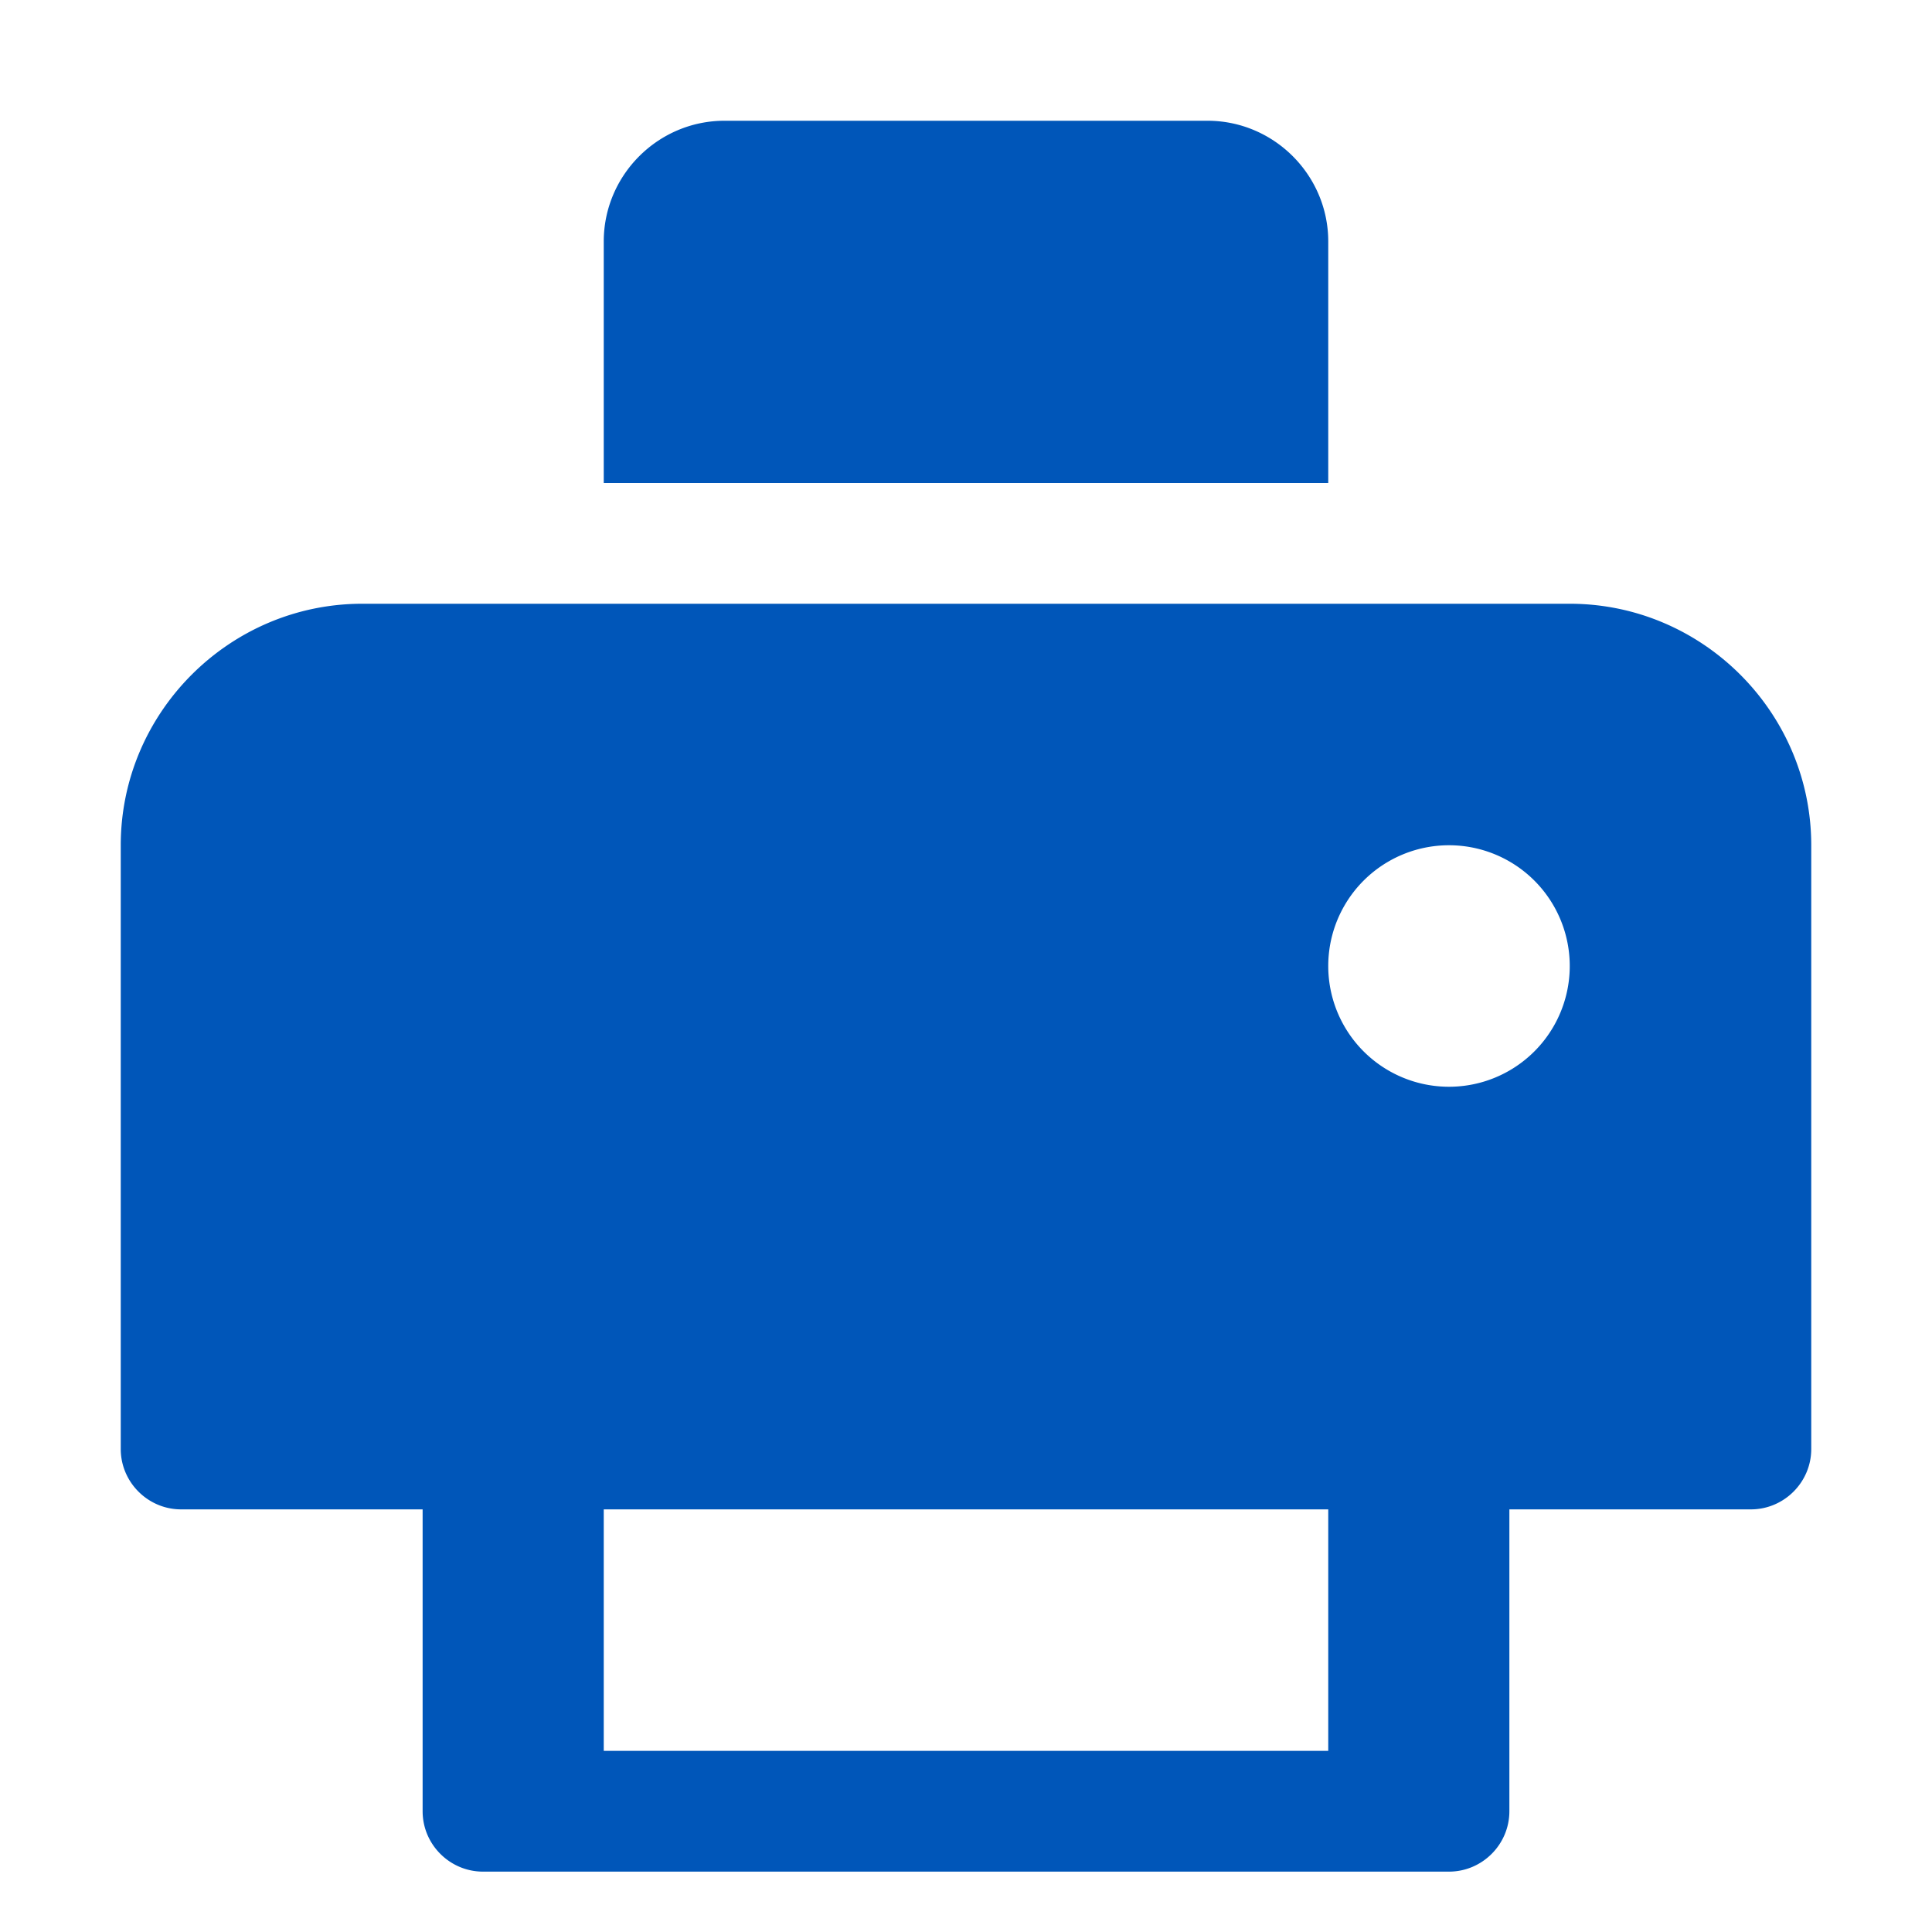
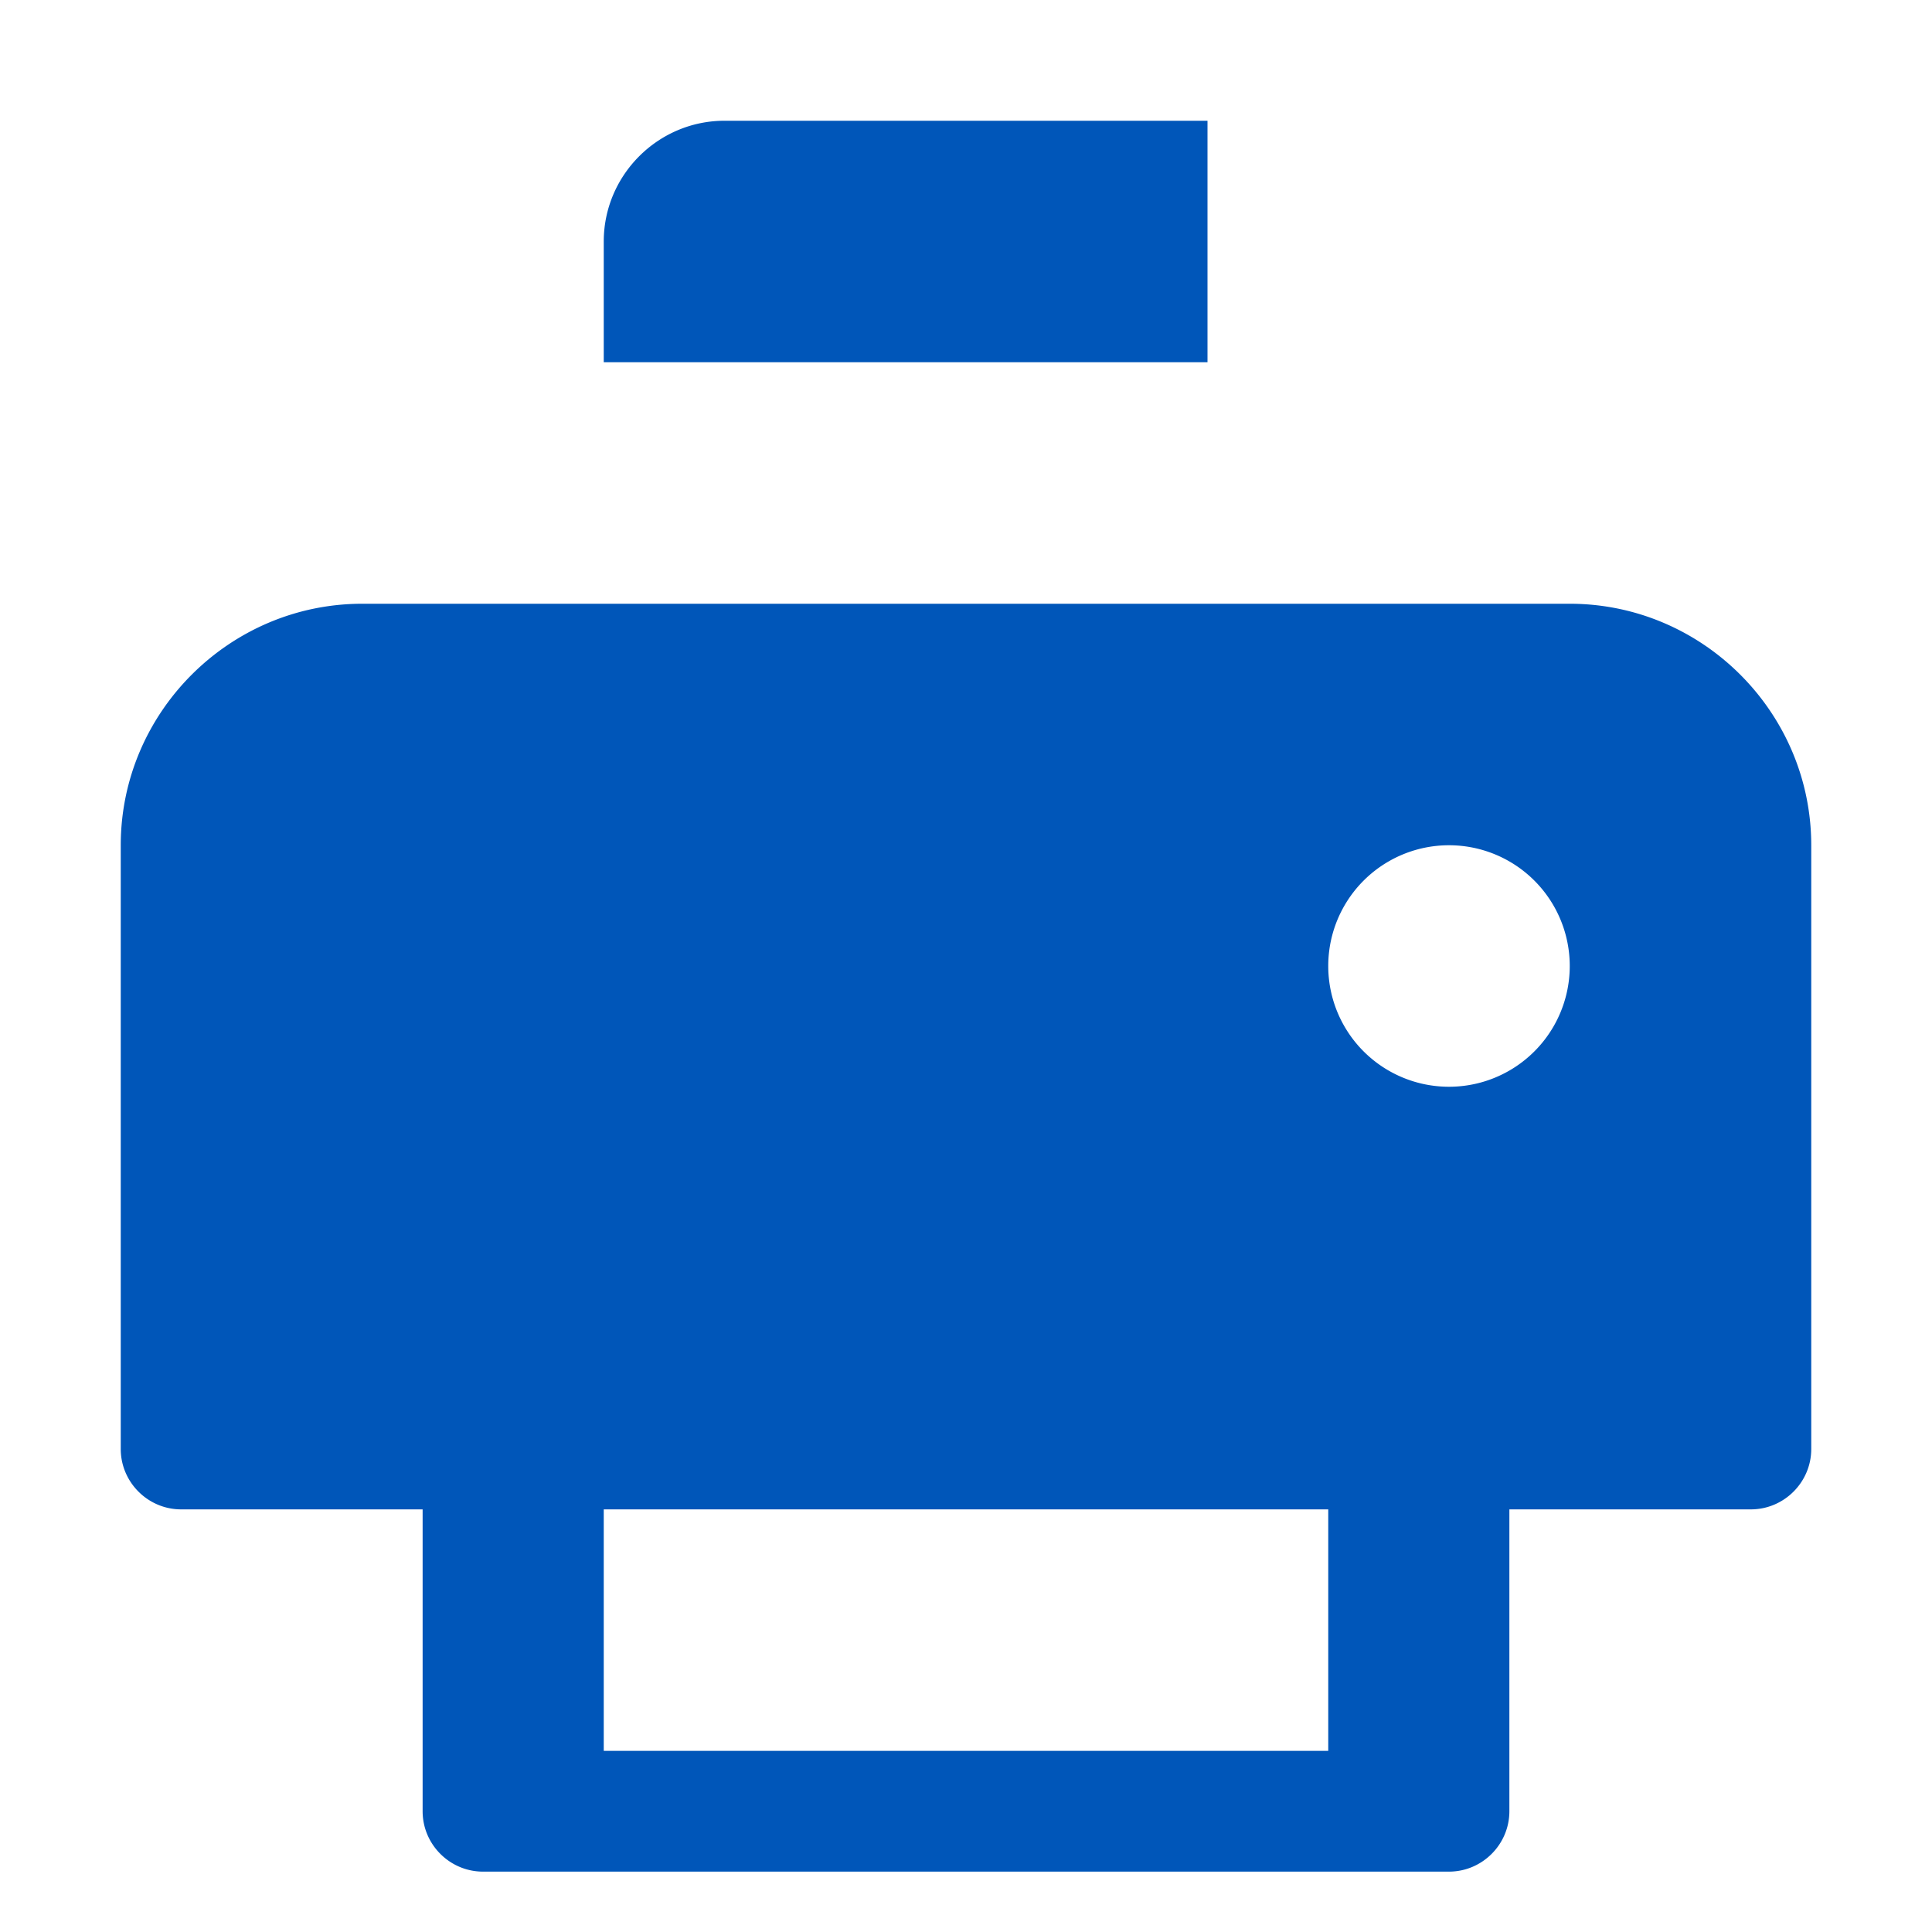
<svg xmlns="http://www.w3.org/2000/svg" width="64" height="64" viewBox="0 0 64 64" fill="#0056B9">
  <title>Printer Icon Blue</title>
-   <path d="M20 8c0-2.2 1.8-4 4-4h16c2.2 0 4 1.8 4 4v8H20V8zm-8 12h40c4.4 0 8 3.6 8 8v20c0 1.1-.9 2-2 2h-8v10c0 1.1-.9 2-2 2H16c-1.1 0-2-.9-2-2V50H6c-1.1 0-2-.9-2-2V28c0-4.4 3.6-8 8-8zm8 30v8h24v-8H20zm28-14a4 4 0 1 0 0-8 4 4 0 0 0 0 8z" />
+   <path d="M20 8c0-2.2 1.8-4 4-4h16v8H20V8zm-8 12h40c4.4 0 8 3.6 8 8v20c0 1.1-.9 2-2 2h-8v10c0 1.1-.9 2-2 2H16c-1.1 0-2-.9-2-2V50H6c-1.1 0-2-.9-2-2V28c0-4.4 3.6-8 8-8zm8 30v8h24v-8H20zm28-14a4 4 0 1 0 0-8 4 4 0 0 0 0 8z" />
</svg>